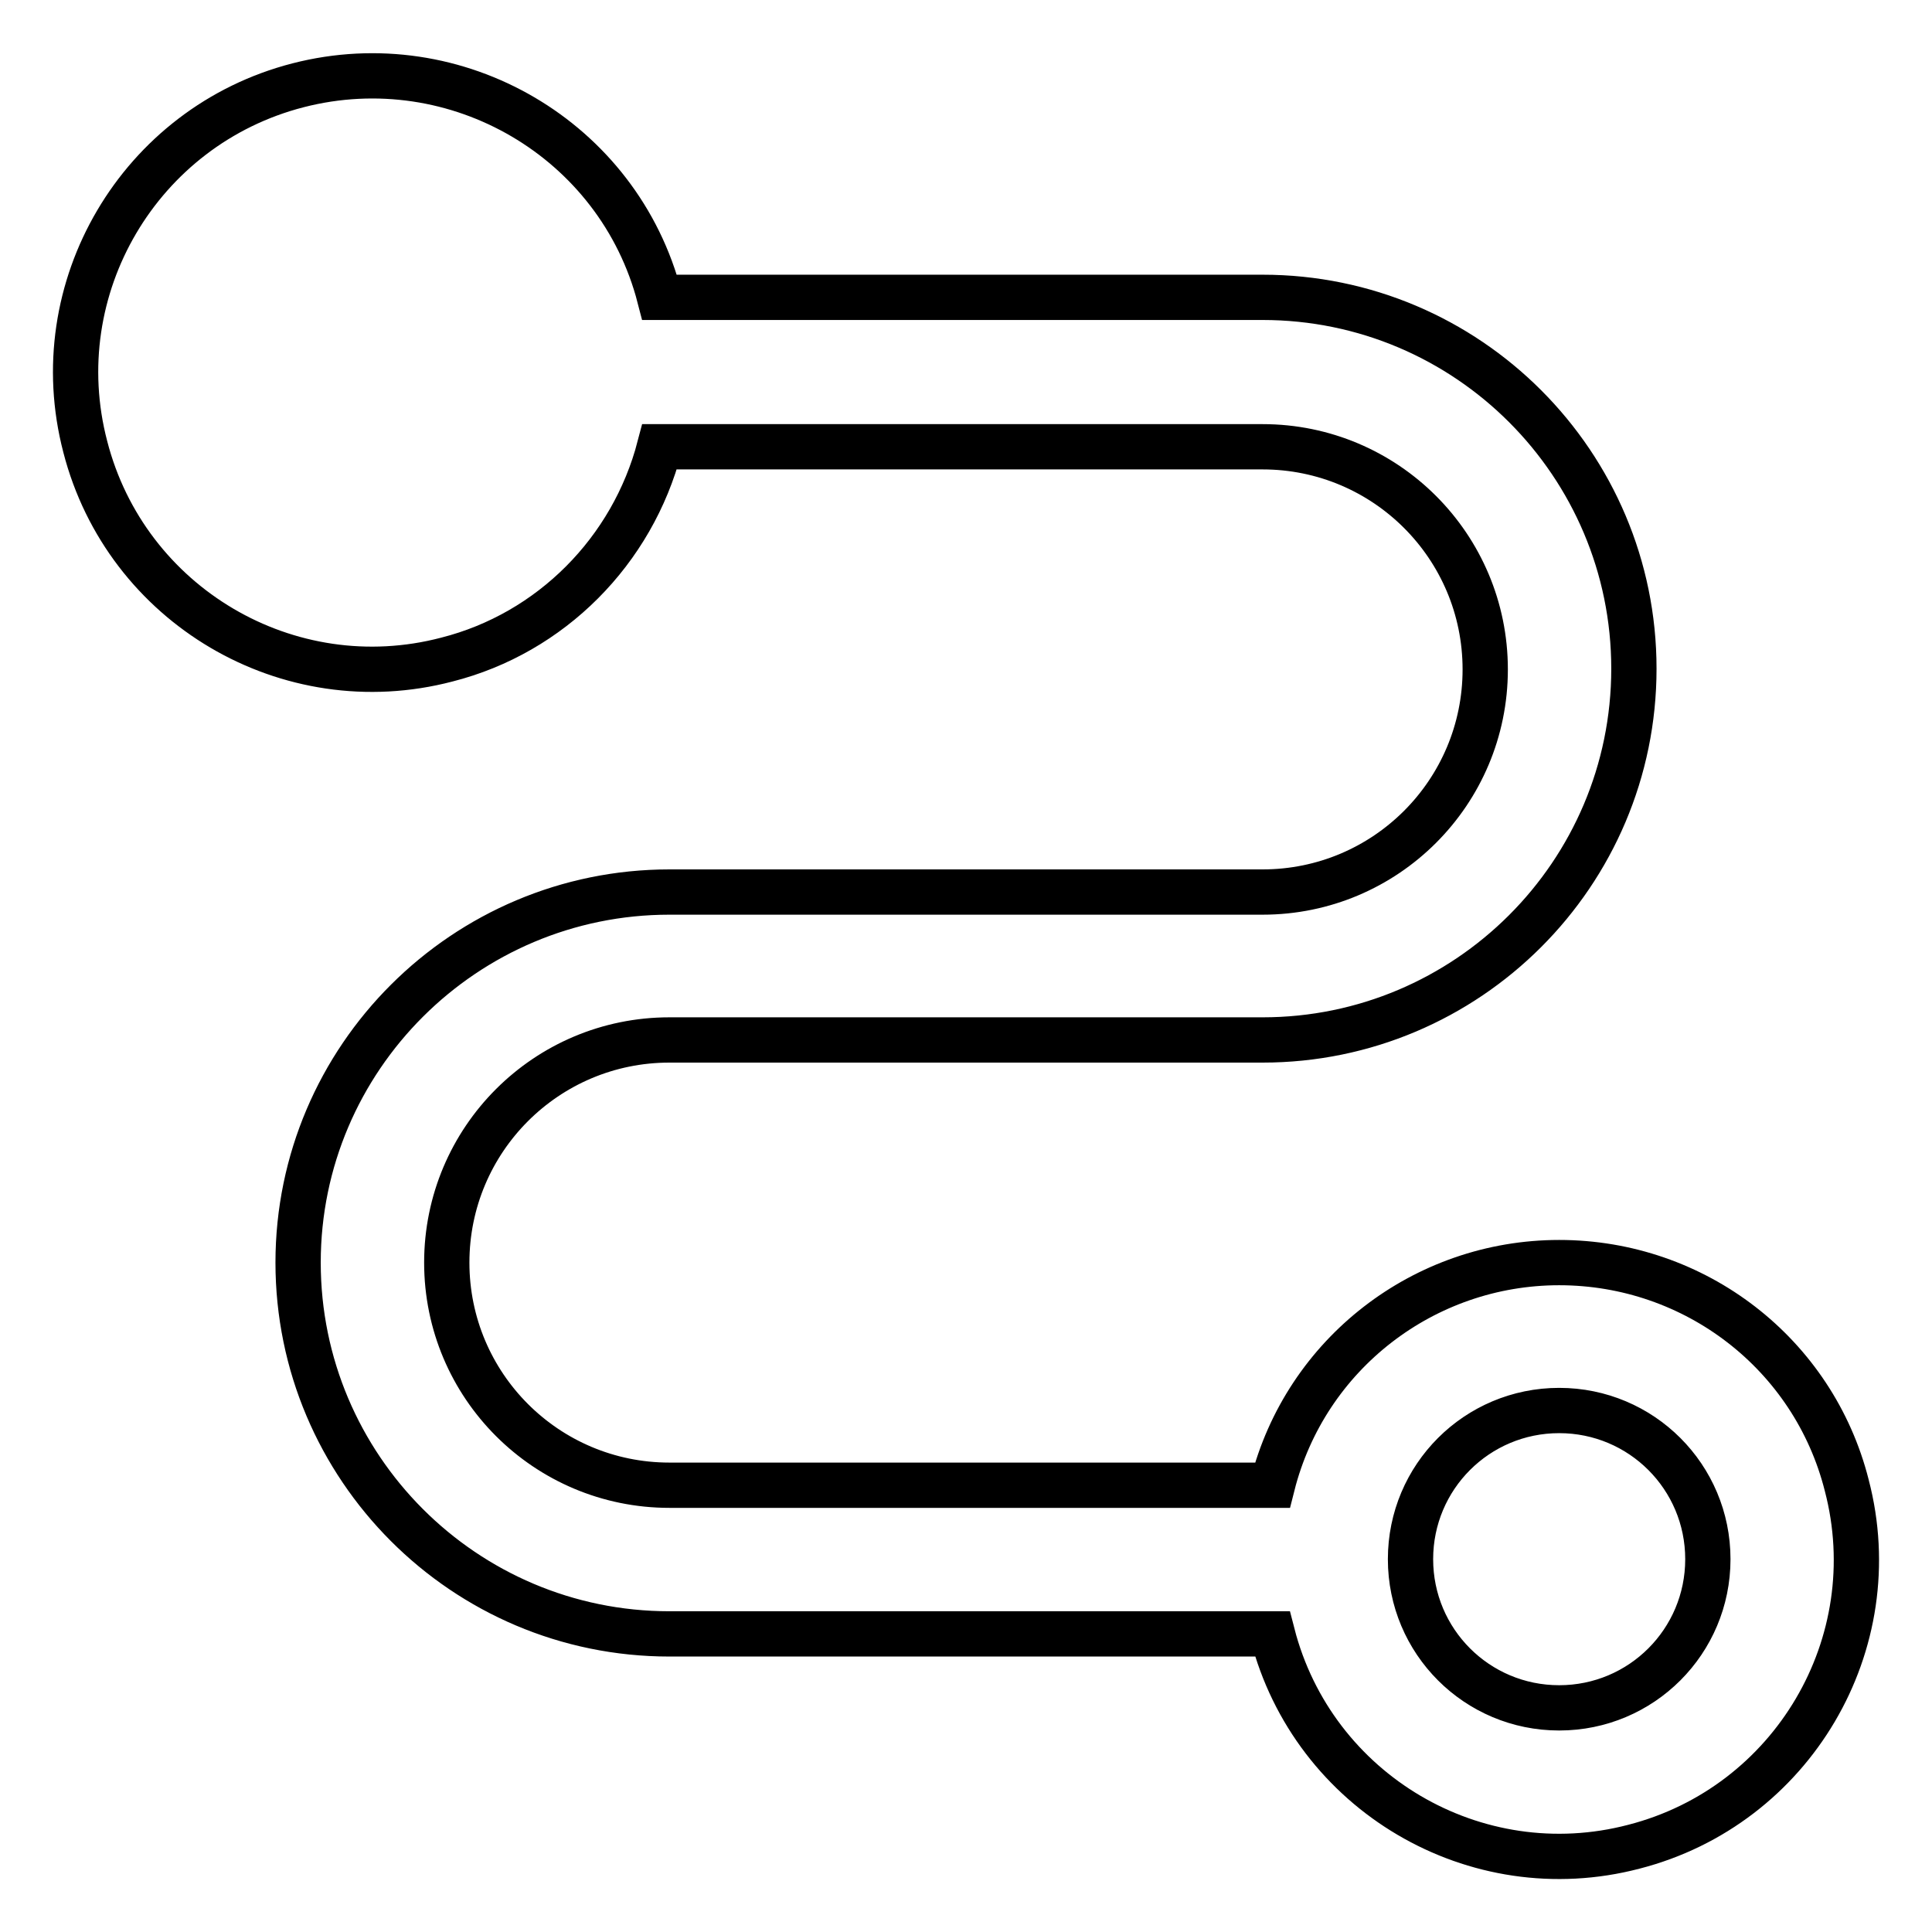
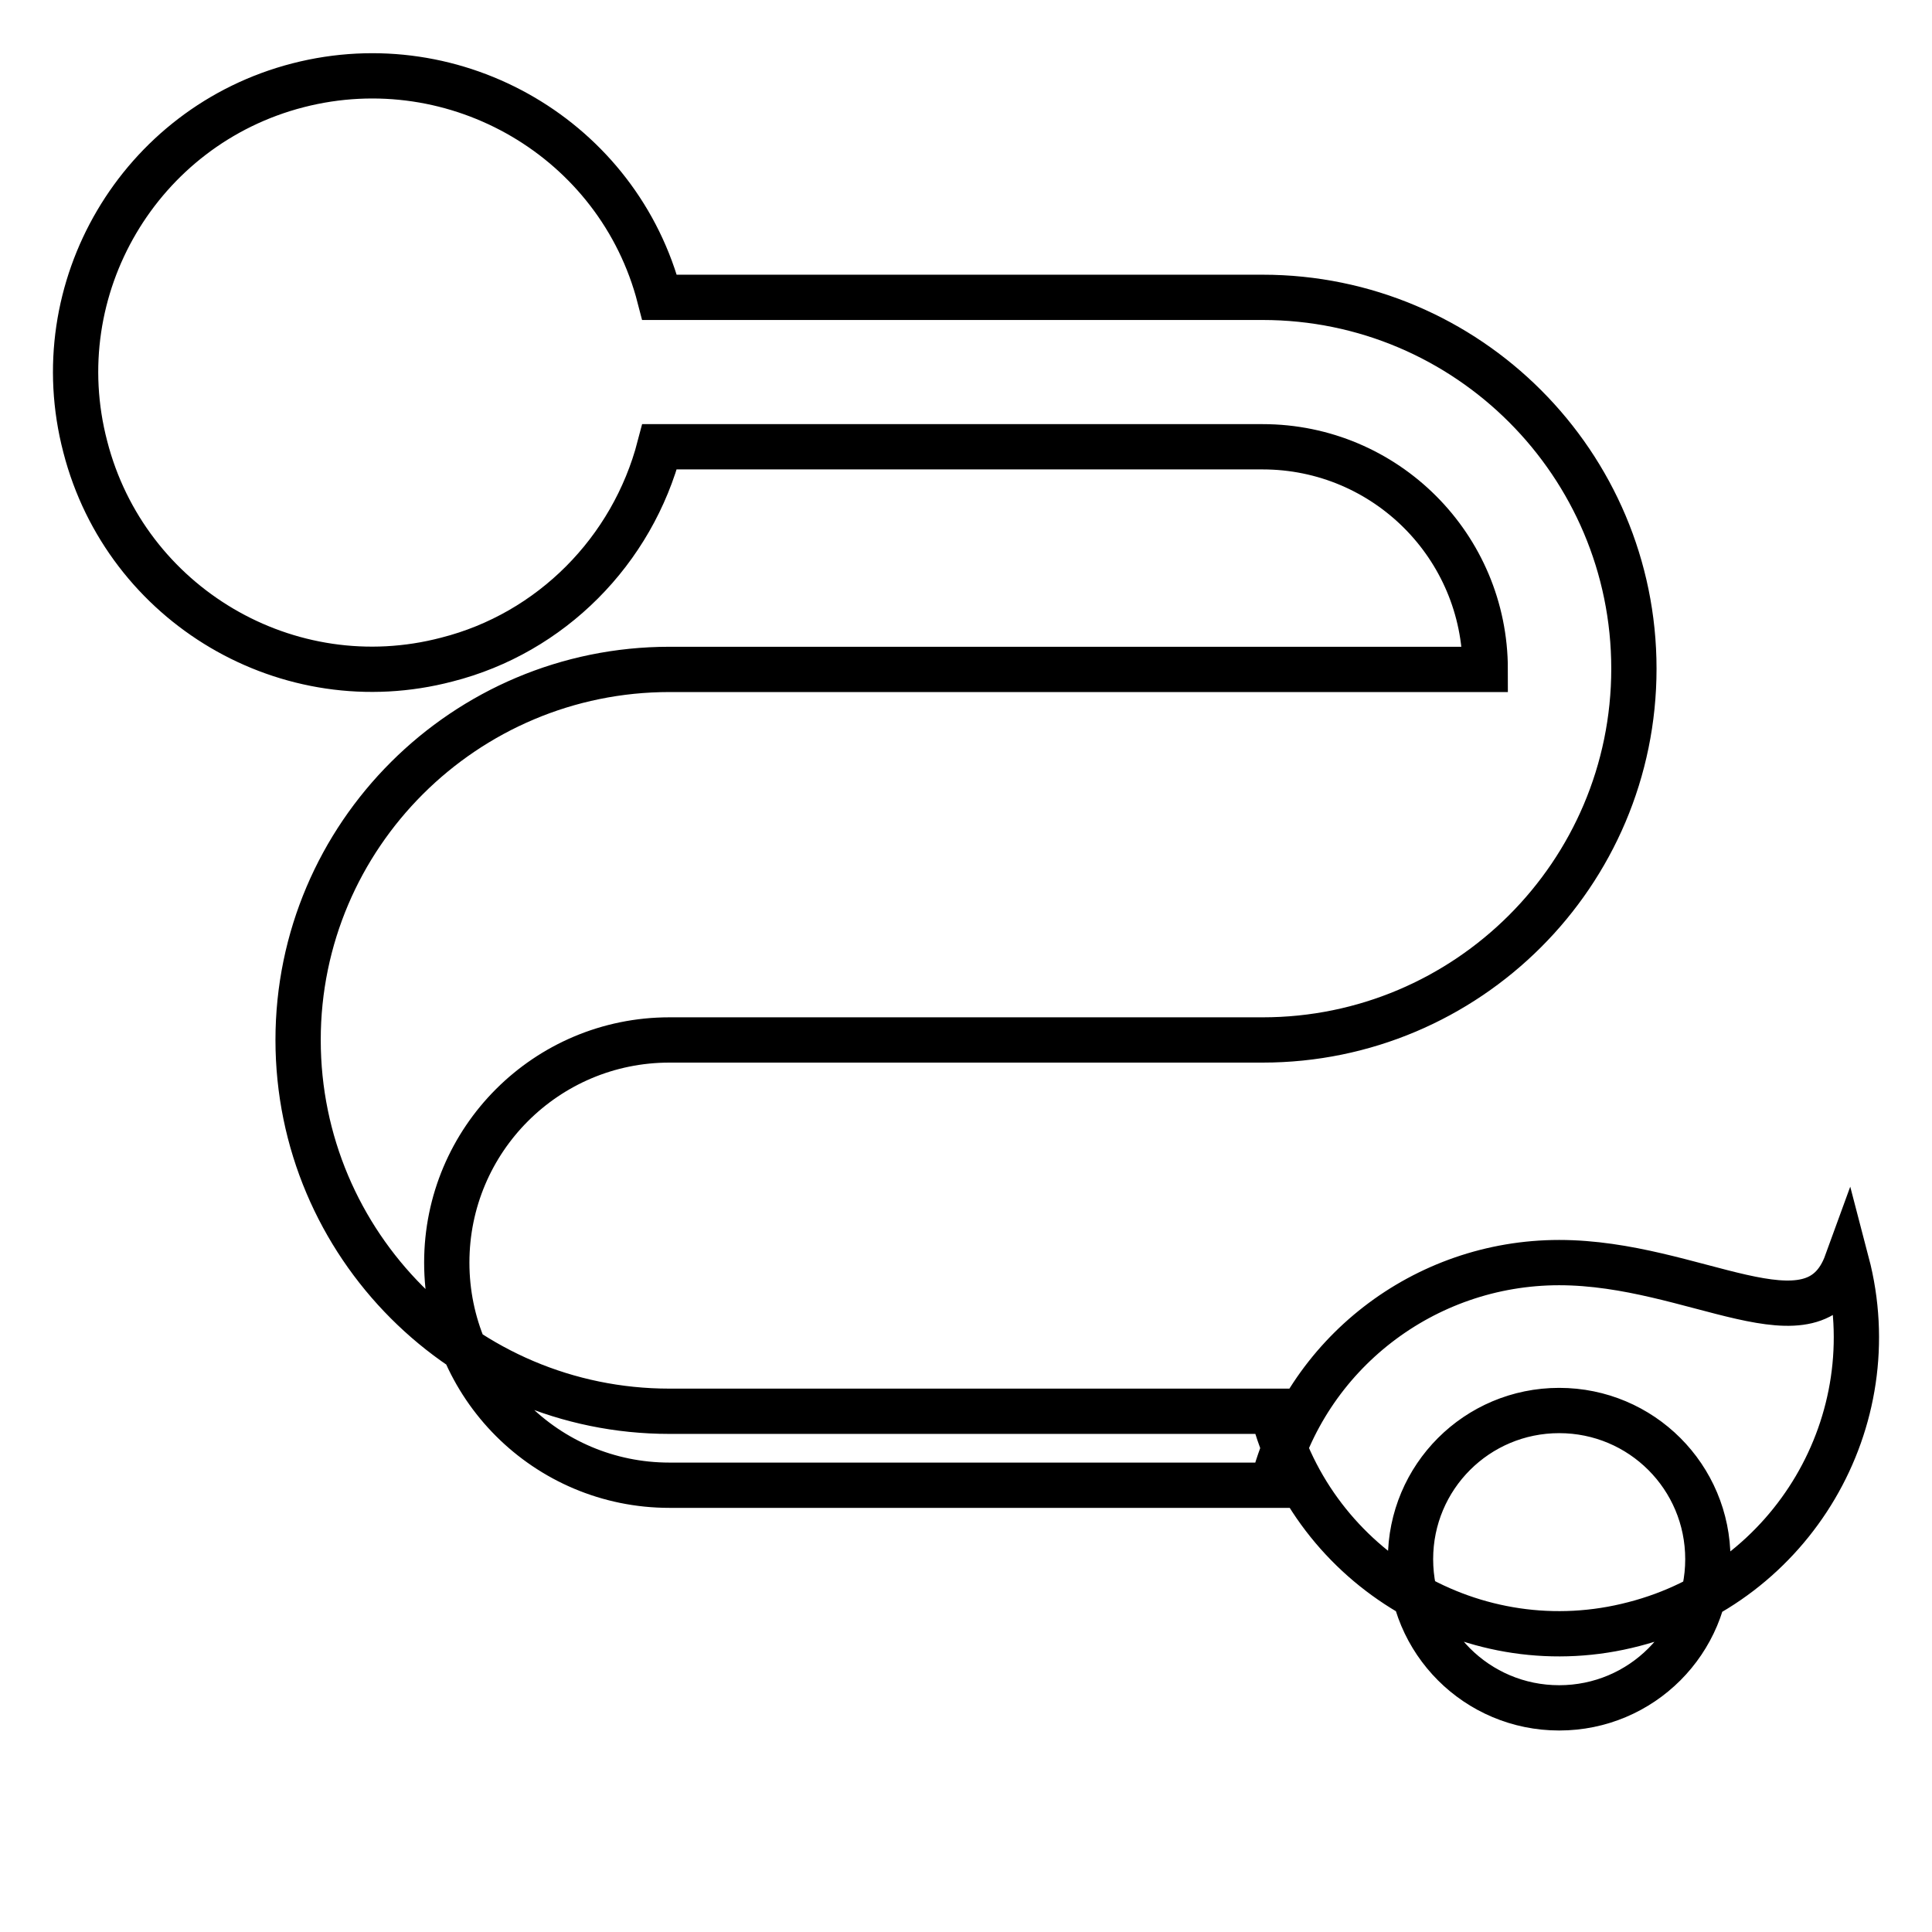
<svg xmlns="http://www.w3.org/2000/svg" version="1.1" x="0px" y="0px" viewBox="0 0 256 256" enable-background="new 0 0 256 256" xml:space="preserve">
  <g>
-     <path stroke-width="6" fill-opacity="0" stroke="#000000" d="M206.6,167.3c-17.9,0-33.6,12.1-38,29.5H88.7c-16.3,0-29.5-13.2-29.5-29.5c0-16.3,13.2-29.5,29.5-29.5h78.6 c27.1,0,49.2-22,49.2-49.2c0-27.1-22-49.2-49.2-49.2H87.4C82,18.5,60.5,5.9,39.5,11.3S5.8,38.2,11.3,59.2 c5.4,21,26.9,33.7,47.9,28.2C73,83.9,83.8,73,87.4,59.2h79.9c16.3,0,29.5,13.2,29.5,29.5c0,16.3-13.2,29.5-29.5,29.5H88.7 c-27.1,0-49.2,22-49.2,49.1c0,27.1,22,49.2,49.2,49.2h79.9c5.4,21,26.9,33.7,47.9,28.2c21-5.4,33.7-26.9,28.2-47.9 C240.3,179.4,224.6,167.3,206.6,167.3z M206.6,226.3c-10.9,0-19.7-8.8-19.7-19.7c0-10.9,8.8-19.7,19.7-19.7s19.7,8.8,19.7,19.7l0,0 C226.3,217.5,217.5,226.3,206.6,226.3z" />
+     <path stroke-width="6" fill-opacity="0" stroke="#000000" d="M206.6,167.3c-17.9,0-33.6,12.1-38,29.5H88.7c-16.3,0-29.5-13.2-29.5-29.5c0-16.3,13.2-29.5,29.5-29.5h78.6 c27.1,0,49.2-22,49.2-49.2c0-27.1-22-49.2-49.2-49.2H87.4C82,18.5,60.5,5.9,39.5,11.3S5.8,38.2,11.3,59.2 c5.4,21,26.9,33.7,47.9,28.2C73,83.9,83.8,73,87.4,59.2h79.9c16.3,0,29.5,13.2,29.5,29.5H88.7 c-27.1,0-49.2,22-49.2,49.1c0,27.1,22,49.2,49.2,49.2h79.9c5.4,21,26.9,33.7,47.9,28.2c21-5.4,33.7-26.9,28.2-47.9 C240.3,179.4,224.6,167.3,206.6,167.3z M206.6,226.3c-10.9,0-19.7-8.8-19.7-19.7c0-10.9,8.8-19.7,19.7-19.7s19.7,8.8,19.7,19.7l0,0 C226.3,217.5,217.5,226.3,206.6,226.3z" />
  </g>
</svg>